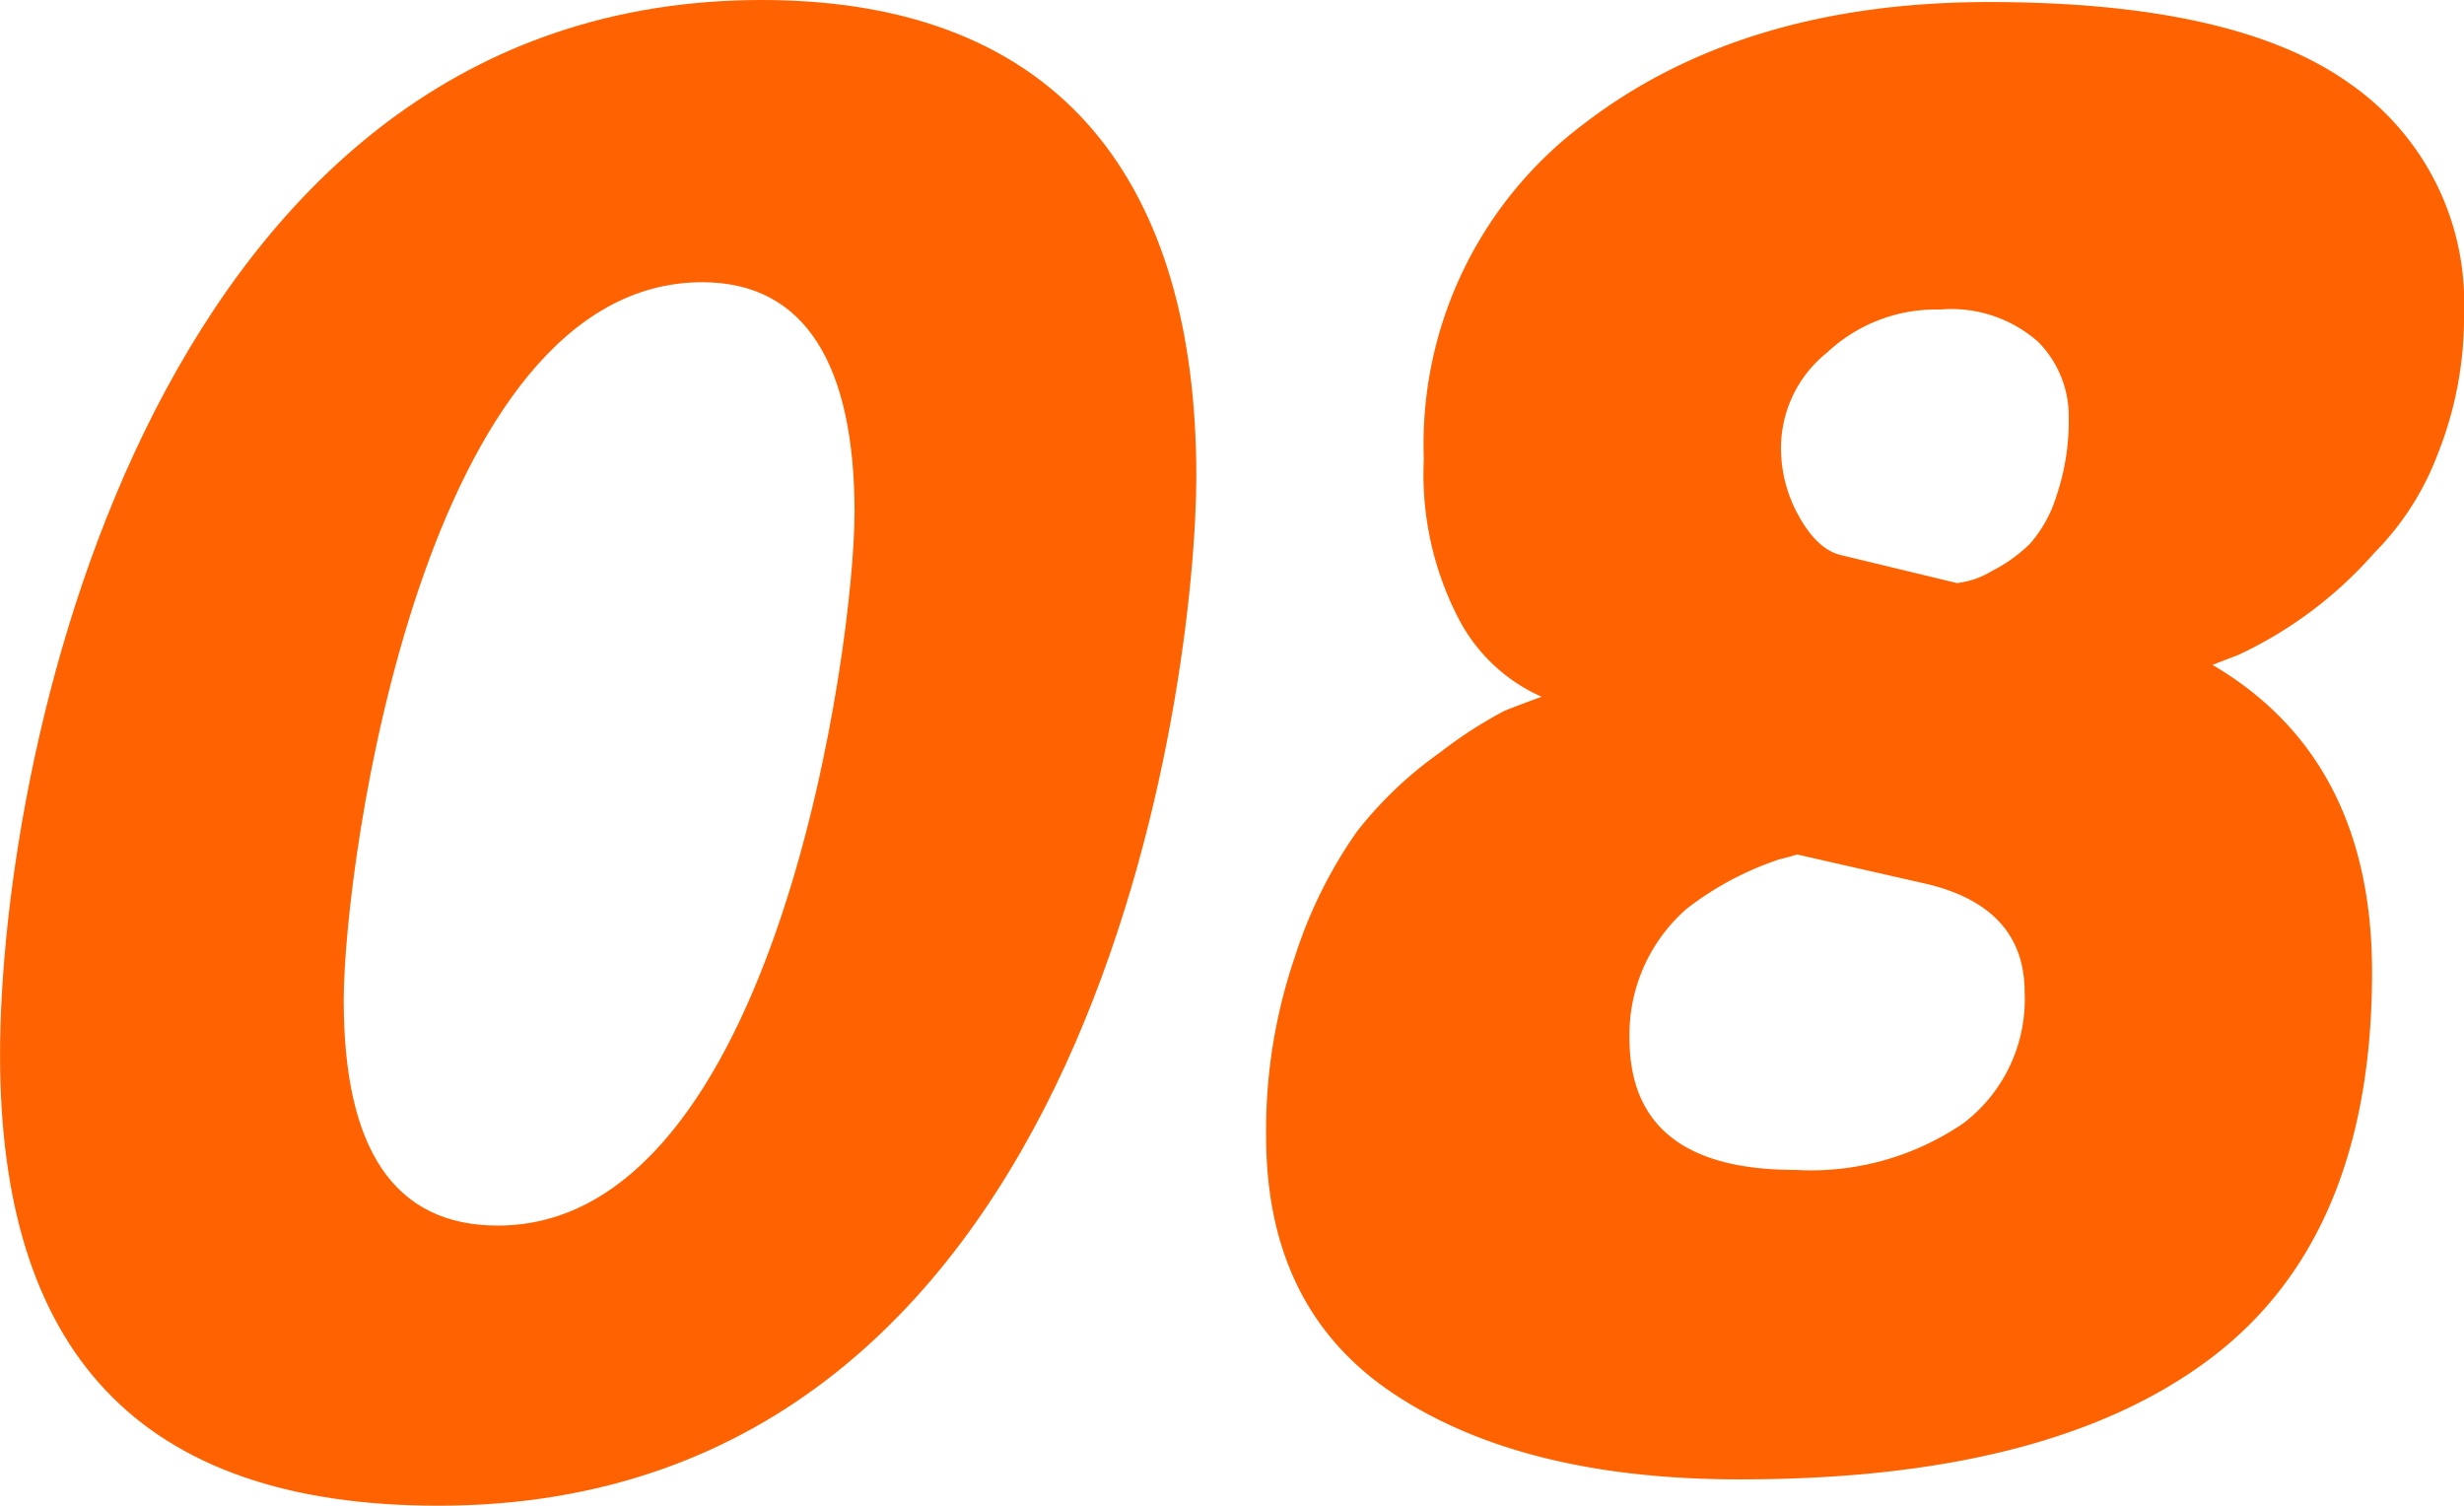
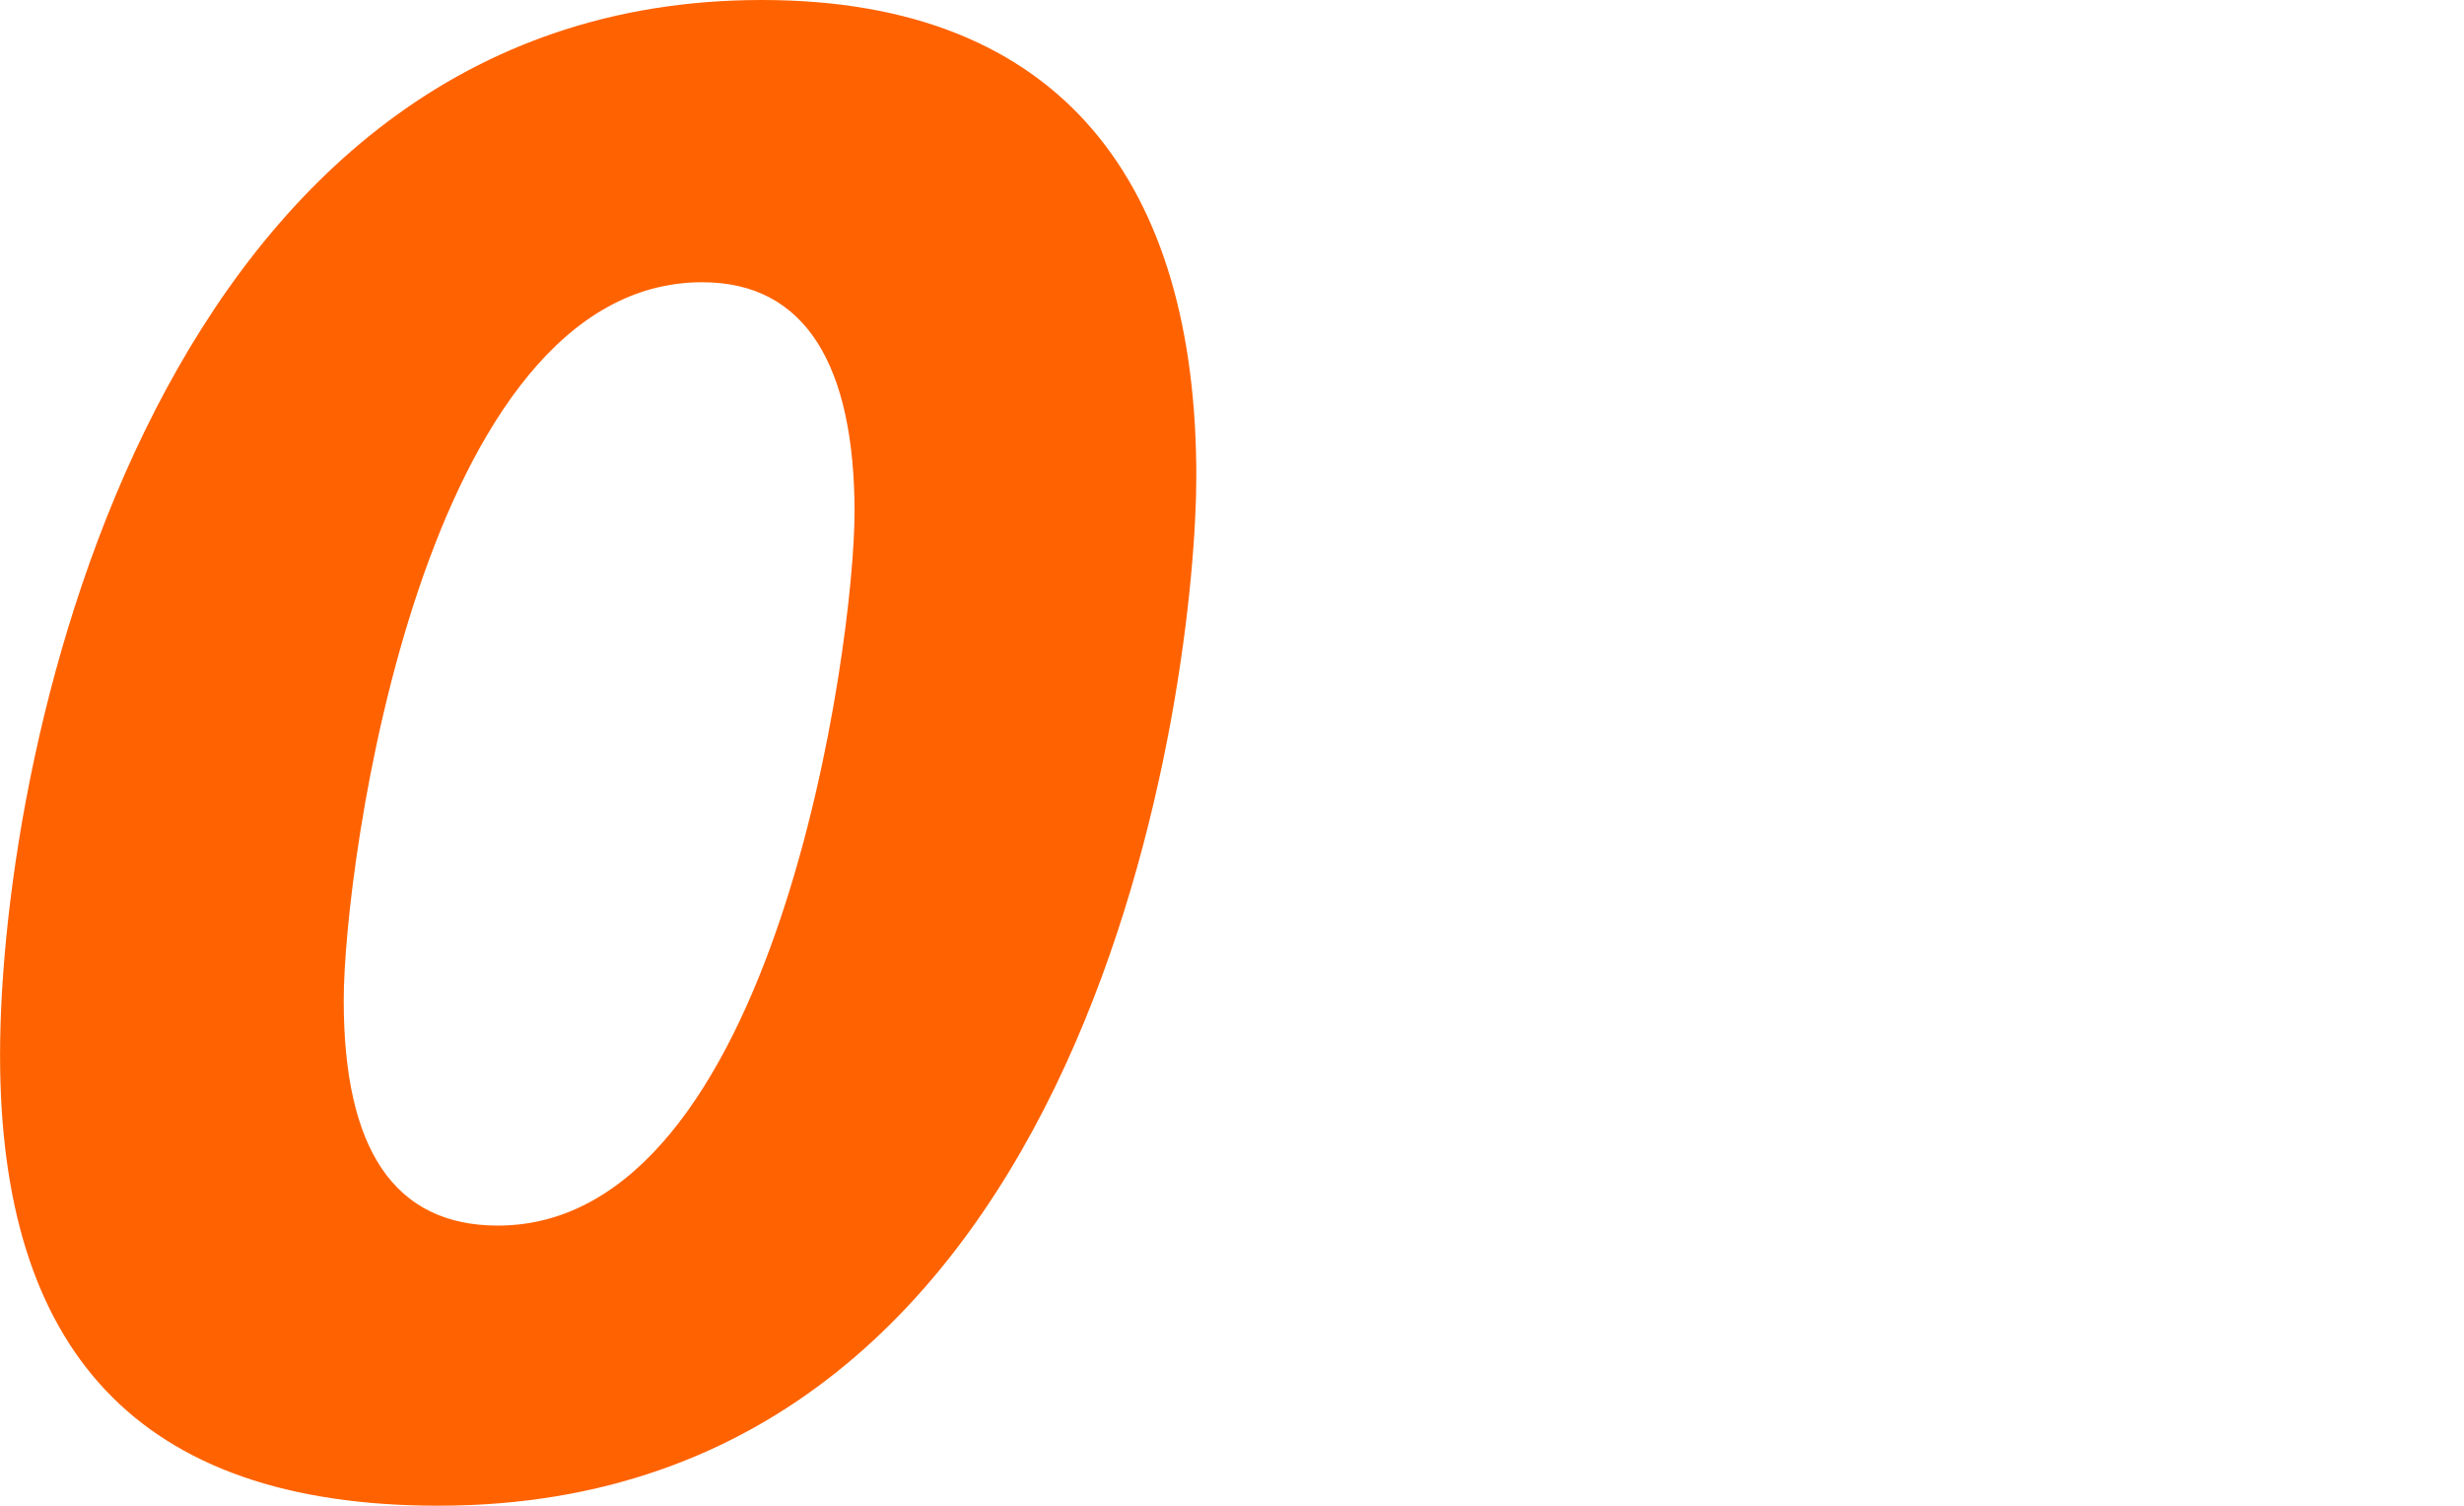
<svg xmlns="http://www.w3.org/2000/svg" width="81.822" height="50" viewBox="0 0 81.822 50">
  <g id="グループ_1449" data-name="グループ 1449" transform="translate(18405.816 18171)">
-     <path id="パス_9514" data-name="パス 9514" d="M534.791,380.177a17.79,17.79,0,0,1,.961-5.967,15.292,15.292,0,0,1,2.056-4.143,13.025,13.025,0,0,1,2.751-2.619,14.521,14.521,0,0,1,2.154-1.392c.332-.133.74-.287,1.227-.464a5.708,5.708,0,0,1-2.718-2.519,10.394,10.394,0,0,1-1.194-5.37A13.287,13.287,0,0,1,545.3,346.6q5.27-4.077,13.491-4.077t12,2.718a8.853,8.853,0,0,1,3.778,7.624,12.225,12.225,0,0,1-.862,4.641,9.329,9.329,0,0,1-2.121,3.314,13.76,13.76,0,0,1-4.508,3.382l-.862.331q5.3,3.117,5.3,10.21,0,8.751-5.337,12.8T550.5,391.58q-7.16,0-11.436-2.818T534.791,380.177Zm12.066-3.249q0,4.375,5.5,4.376a8.978,8.978,0,0,0,5.6-1.558,5.17,5.17,0,0,0,2.022-4.343q0-2.784-3.182-3.579l-4.375-.995q-.2.067-.6.166a10.421,10.421,0,0,0-3.05,1.624A5.548,5.548,0,0,0,546.857,376.928ZM561.044,358.9a7.751,7.751,0,0,0,.4-2.585,3.5,3.5,0,0,0-1.028-2.519,4.354,4.354,0,0,0-3.248-1.062,5.28,5.28,0,0,0-3.746,1.426,4.058,4.058,0,0,0-1.525,2.917,4.587,4.587,0,0,0,.464,2.287q.663,1.328,1.525,1.525l3.845.928a2.844,2.844,0,0,0,1.16-.4,5.1,5.1,0,0,0,1.26-.9A4.361,4.361,0,0,0,561.044,358.9Z" transform="translate(-18898.563 -18513.455)" fill="#ff6200" />
    <path id="パス_9160" data-name="パス 9160" d="M740.6,524.553c0-10.4,5.307-35.037,25.291-35.037,10.054,0,14.433,6.2,14.433,15.817,0,6.567-3.208,34.183-25.166,34.183C745.1,539.516,740.6,534.286,740.6,524.553Zm28.376-18c0-4.865-1.6-7.665-5.059-7.665-9.255,0-11.905,19.284-11.905,23.847,0,4.925,1.665,7.479,5.12,7.479C766.382,530.209,768.974,510.867,768.974,506.549Z" transform="translate(-19146.414 -18660.516)" fill="#ff6200" />
  </g>
</svg>